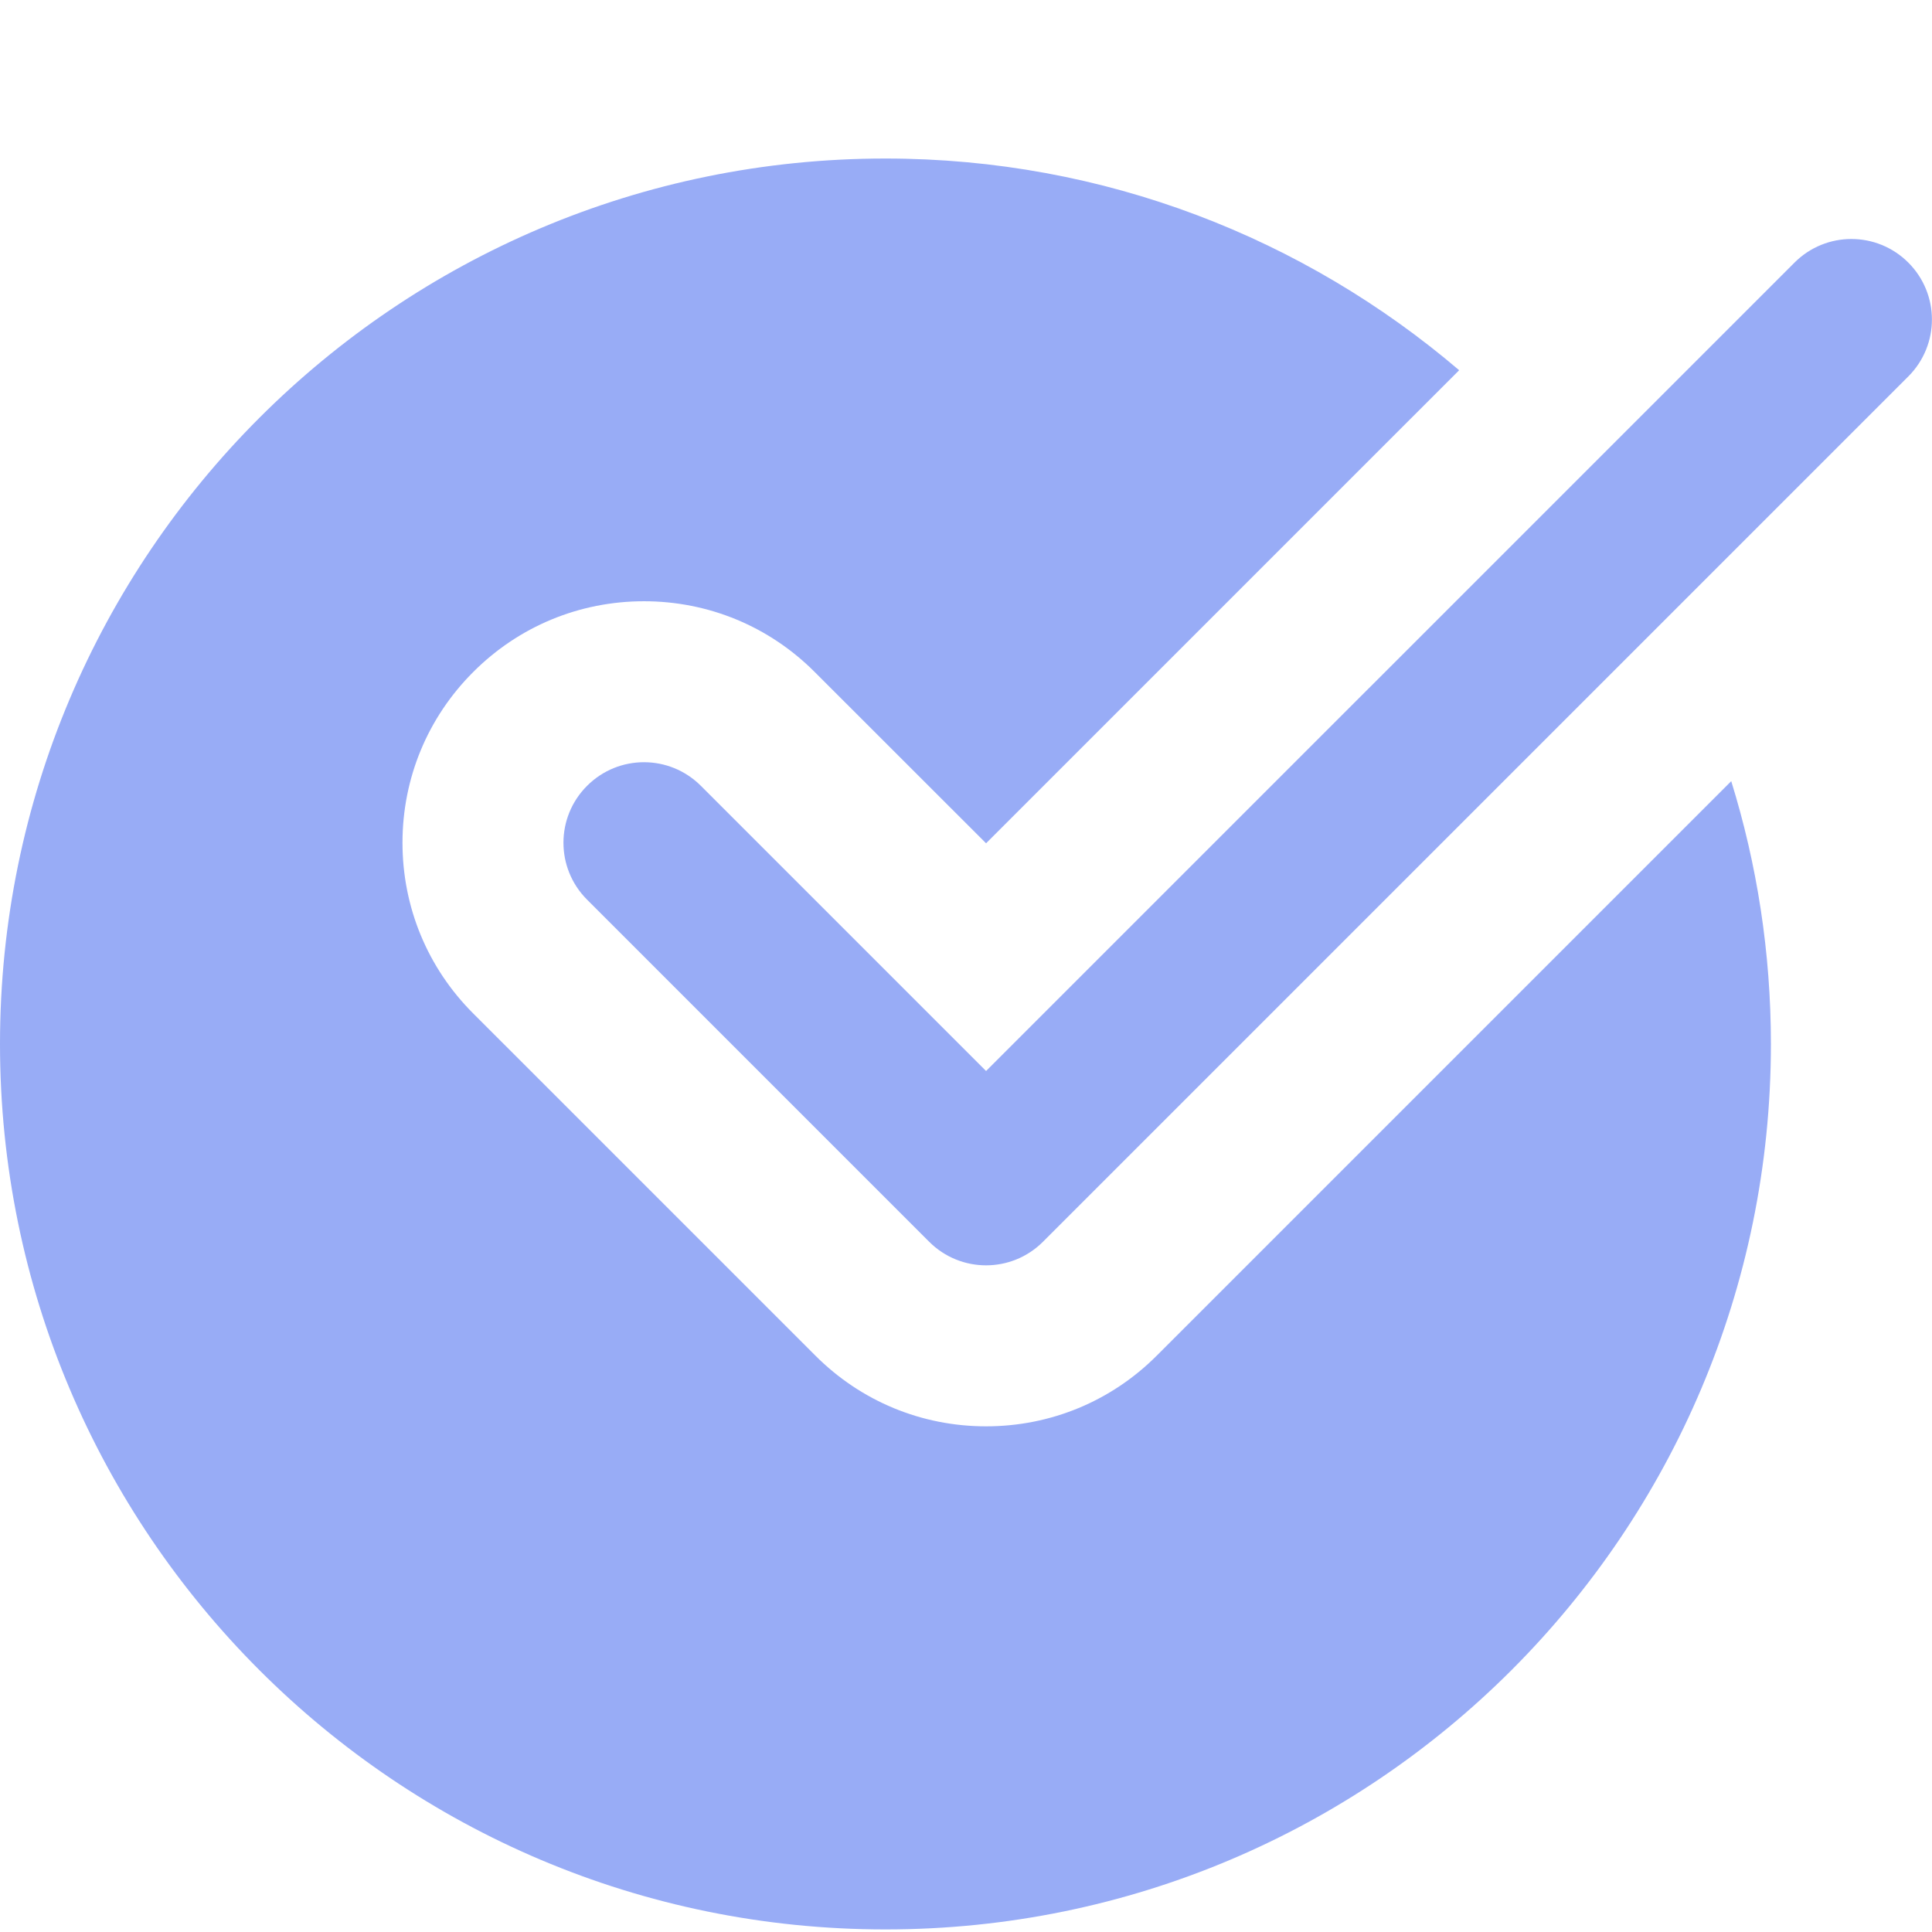
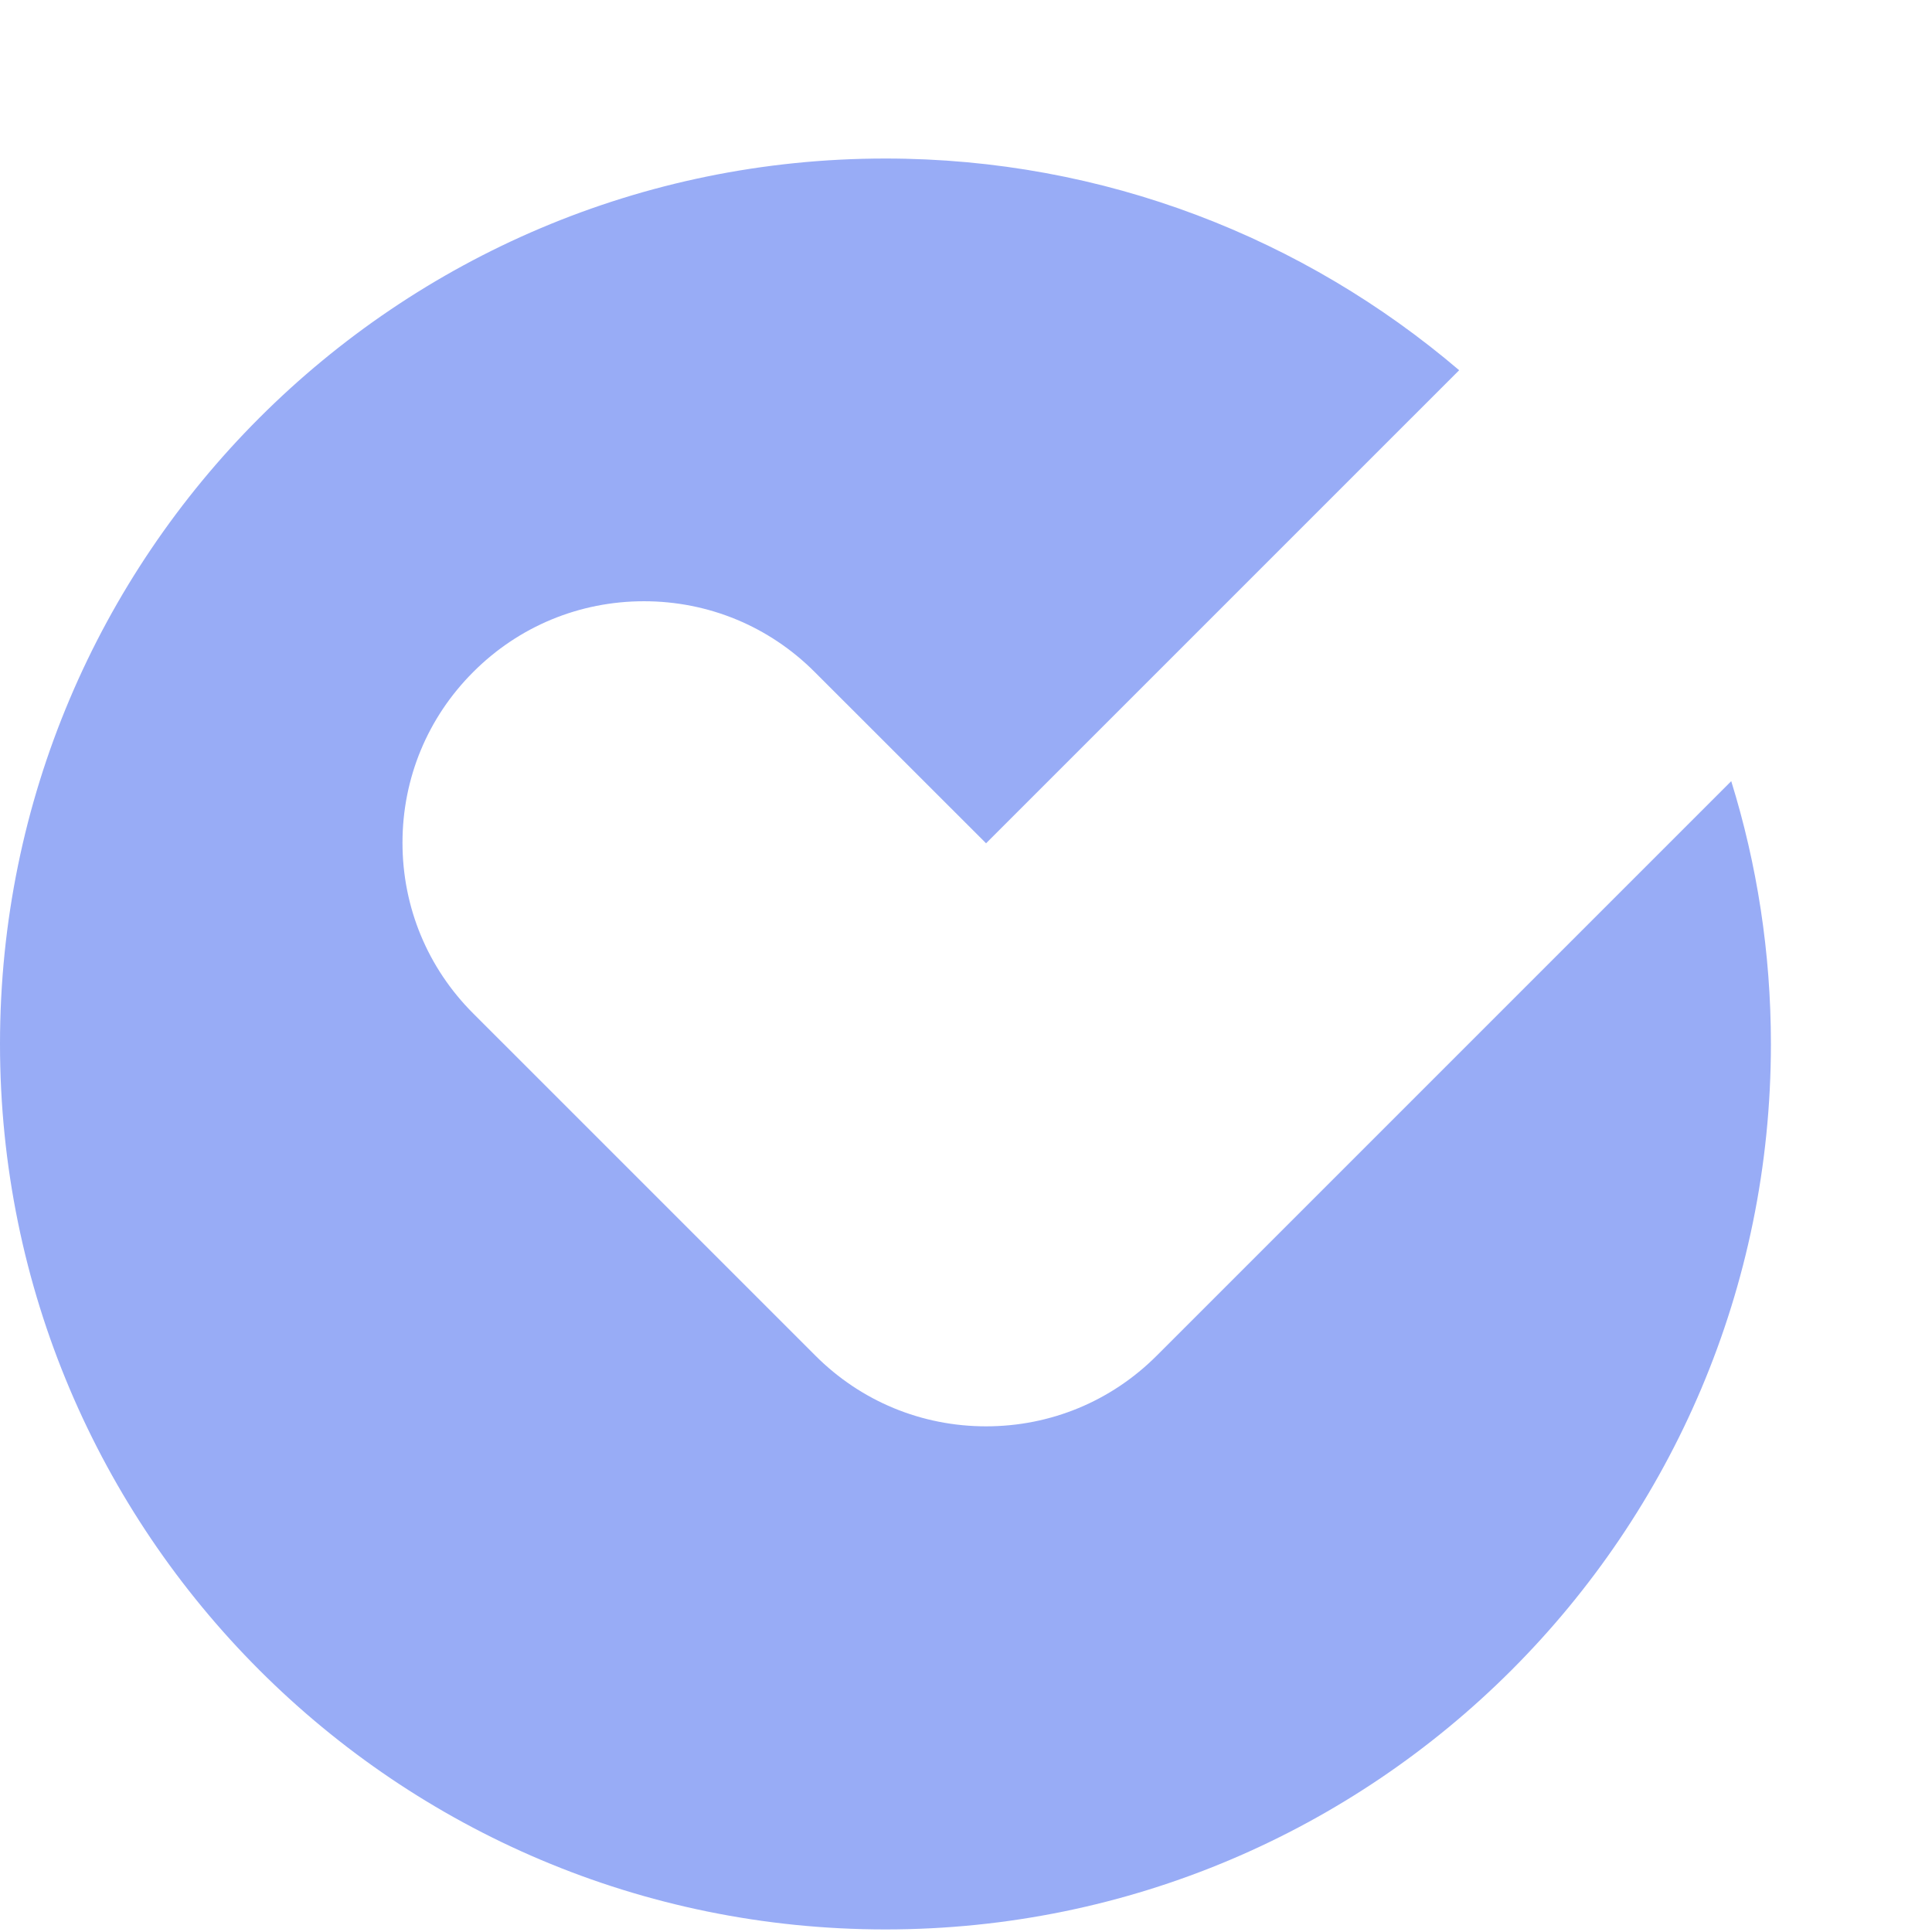
<svg xmlns="http://www.w3.org/2000/svg" viewBox="0 0 512.01 512.00" data-guides="{&quot;vertical&quot;:[],&quot;horizontal&quot;:[]}">
  <path fill="#98acf6" stroke="none" fill-opacity="1" stroke-width="1" stroke-opacity="1" color="rgb(51, 51, 51)" id="tSvg16502946ac8" title="Path 41" d="M306.573 359.247C294.499 371.344 278.414 378 261.324 378C244.239 378 228.153 371.344 216.079 359.247C185.858 329.027 155.636 298.806 125.414 268.586C113.321 256.508 106.665 240.427 106.665 223.337C106.665 206.248 113.321 190.166 125.414 178.092C137.488 165.995 153.573 159.339 170.663 159.339C187.748 159.339 203.834 165.995 215.908 178.092C231.047 193.223 246.185 208.355 261.324 223.486C303.116 181.695 344.908 139.905 386.699 98.114C345.74 63.194 292.706 42.011 234.661 42.011C105.063 42.011 0 147.074 0 276.668C0 406.265 105.063 511.329 234.661 511.329C364.255 511.329 469.318 406.265 469.318 276.668C469.318 252.414 465.631 229.032 458.803 207.017C408.059 257.761 357.316 308.504 306.573 359.247Z" />
-   <path fill="#98acf6" stroke="none" fill-opacity="1" stroke-width="1" stroke-opacity="1" color="rgb(51, 51, 51)" id="tSvg105ce7882ff" title="Path 42" d="M261.324 335.334C255.863 335.334 250.403 333.244 246.243 329.084C216.022 298.862 185.802 268.64 155.581 238.419C147.238 230.079 147.238 216.595 155.581 208.256C163.921 199.912 177.401 199.912 185.744 208.256C210.938 233.449 236.131 258.642 261.324 283.835C332.74 212.421 404.156 141.006 475.572 69.592C483.911 61.252 497.391 61.252 505.735 69.592C514.074 77.935 514.074 91.415 505.735 99.759C429.292 176.201 352.849 252.642 276.406 329.084C272.25 333.244 266.785 335.334 261.324 335.334Z" />
  <defs />
</svg>